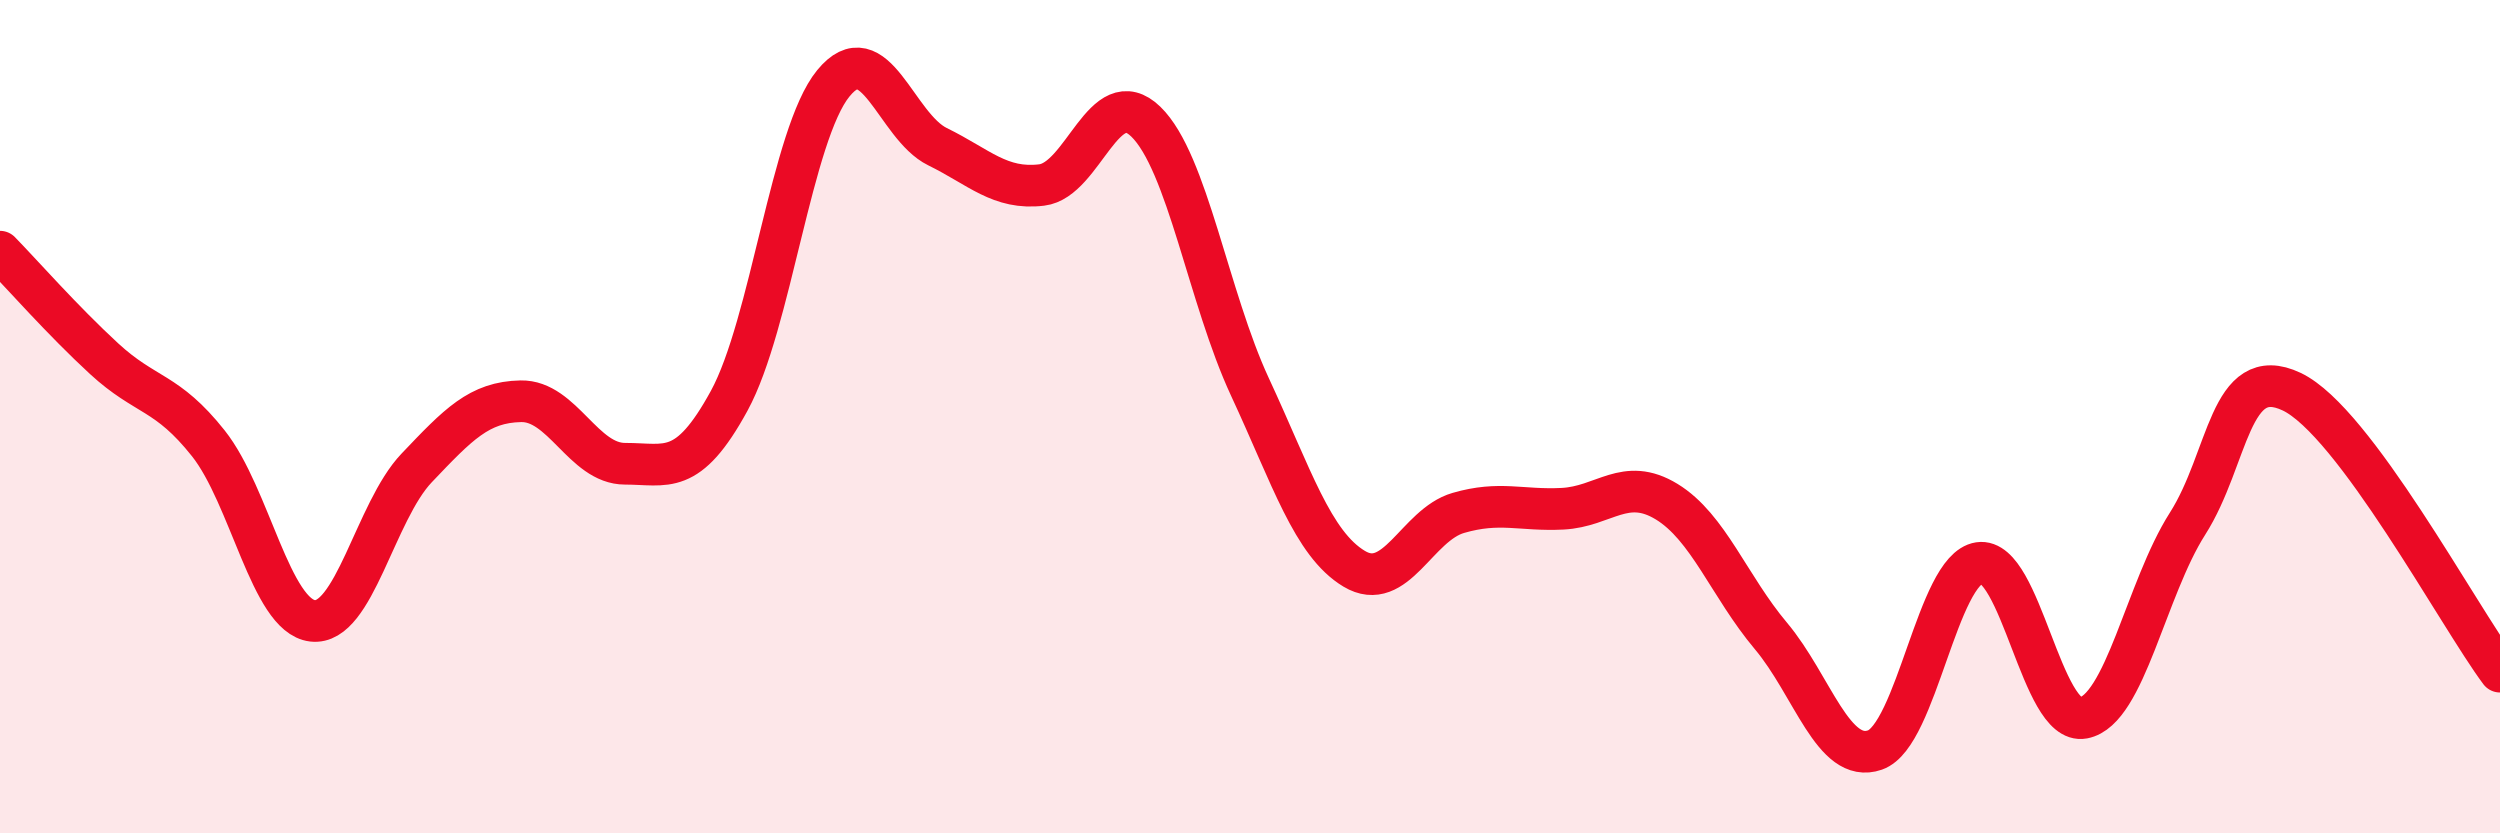
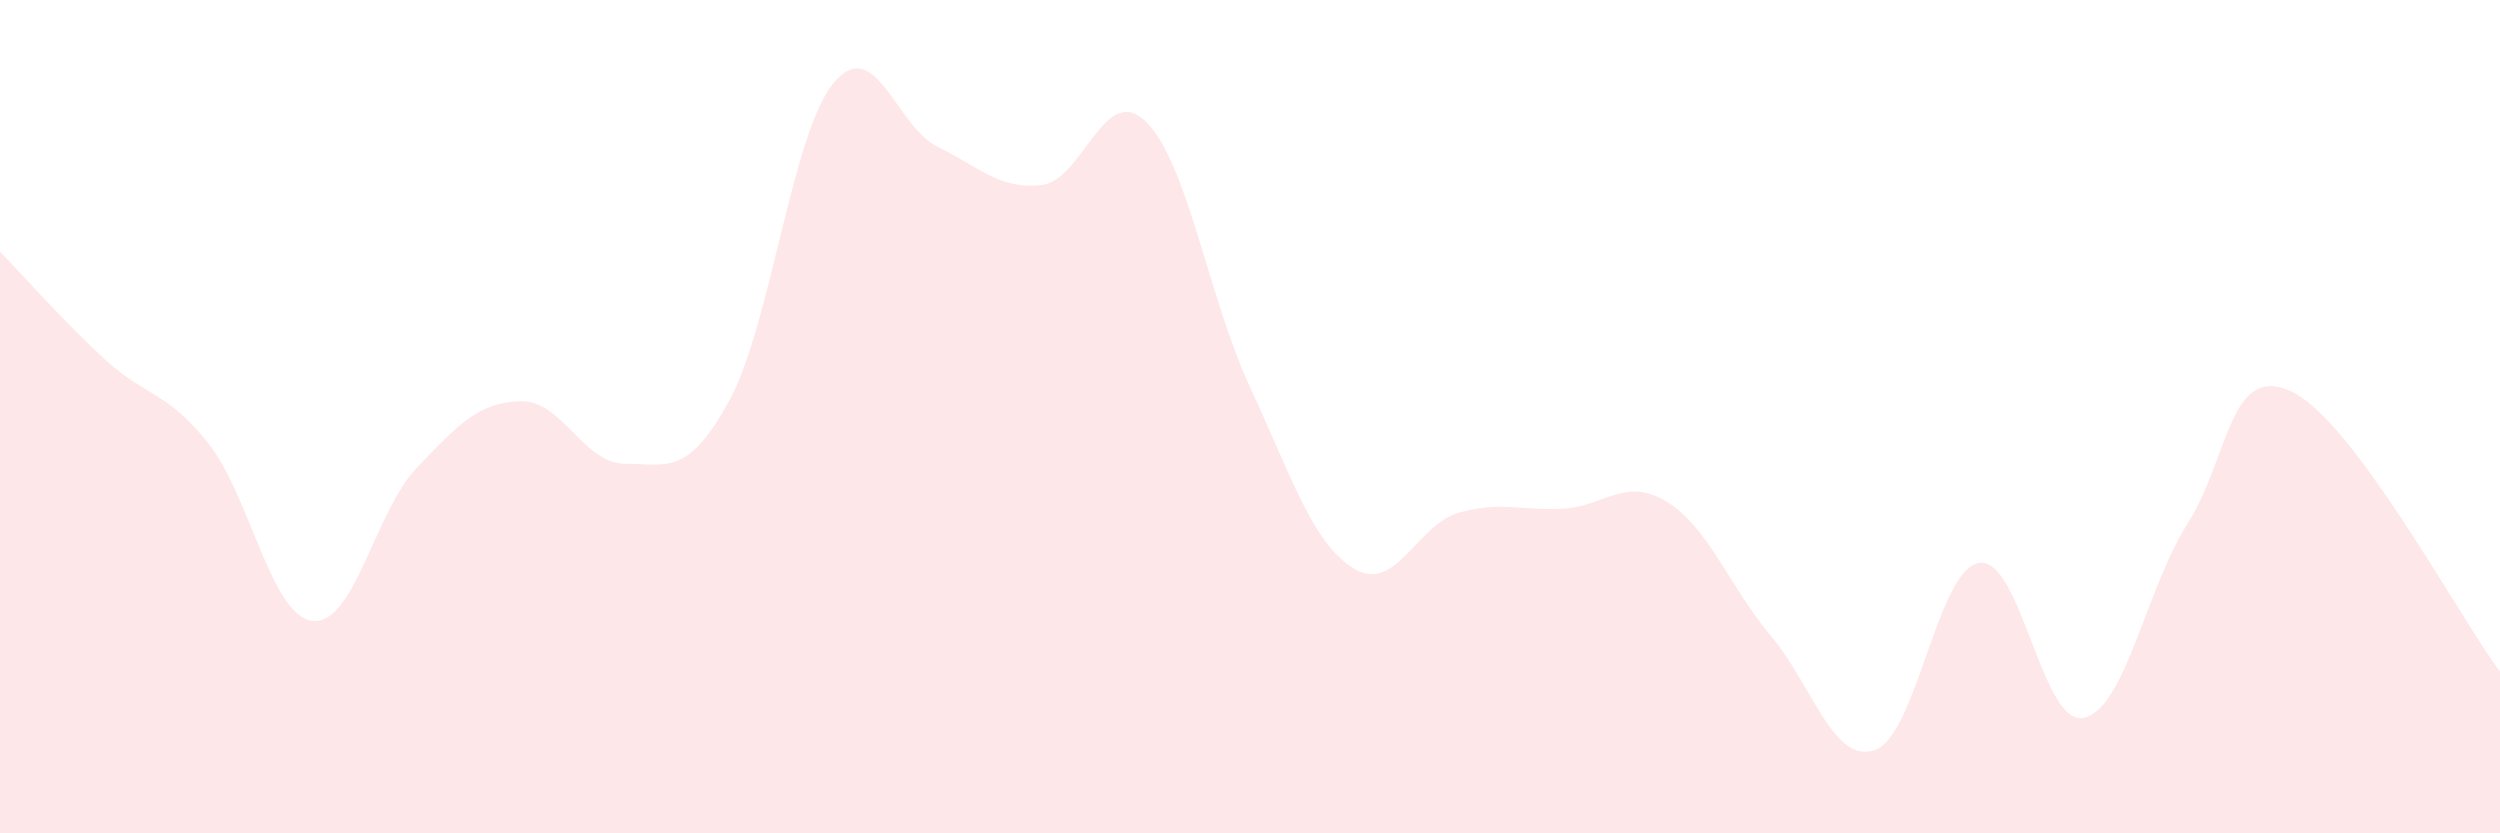
<svg xmlns="http://www.w3.org/2000/svg" width="60" height="20" viewBox="0 0 60 20">
  <path d="M 0,6.04 C 0.5,6.55 1.5,7.69 2.5,8.61 C 3.5,9.53 4,9.38 5,10.64 C 6,11.9 6.5,14.78 7.5,14.9 C 8.5,15.02 9,12.28 10,11.23 C 11,10.18 11.5,9.65 12.5,9.63 C 13.5,9.61 14,11.13 15,11.13 C 16,11.13 16.5,11.45 17.5,9.62 C 18.5,7.79 19,3.22 20,2 C 21,0.78 21.5,3.03 22.5,3.52 C 23.5,4.01 24,4.56 25,4.44 C 26,4.32 26.5,1.95 27.5,2.92 C 28.5,3.89 29,7.14 30,9.29 C 31,11.44 31.5,13.05 32.5,13.65 C 33.5,14.25 34,12.6 35,12.31 C 36,12.02 36.5,12.26 37.5,12.21 C 38.5,12.16 39,11.43 40,12.04 C 41,12.65 41.5,14.07 42.5,15.26 C 43.5,16.45 44,18.35 45,18 C 46,17.65 46.5,13.66 47.5,13.51 C 48.5,13.36 49,17.42 50,17.23 C 51,17.04 51.5,14.14 52.5,12.57 C 53.5,11 53.5,8.69 55,9.4 C 56.5,10.11 59,14.78 60,16.12L60 20L0 20Z" fill="#EB0A25" opacity="0.1" stroke-linecap="round" stroke-linejoin="round" />
-   <path d="M 0,6.04 C 0.5,6.55 1.5,7.69 2.5,8.61 C 3.5,9.53 4,9.38 5,10.64 C 6,11.9 6.5,14.78 7.5,14.9 C 8.5,15.02 9,12.28 10,11.23 C 11,10.18 11.5,9.65 12.5,9.63 C 13.5,9.61 14,11.13 15,11.13 C 16,11.13 16.5,11.45 17.5,9.62 C 18.5,7.79 19,3.22 20,2 C 21,0.78 21.5,3.03 22.5,3.52 C 23.5,4.01 24,4.56 25,4.44 C 26,4.32 26.5,1.95 27.5,2.92 C 28.5,3.89 29,7.14 30,9.29 C 31,11.44 31.5,13.05 32.5,13.65 C 33.5,14.25 34,12.6 35,12.31 C 36,12.02 36.5,12.26 37.5,12.21 C 38.5,12.16 39,11.43 40,12.04 C 41,12.65 41.5,14.07 42.5,15.26 C 43.5,16.45 44,18.35 45,18 C 46,17.65 46.5,13.66 47.5,13.51 C 48.5,13.36 49,17.42 50,17.23 C 51,17.04 51.5,14.14 52.5,12.57 C 53.5,11 53.5,8.69 55,9.4 C 56.5,10.11 59,14.78 60,16.12" stroke="#EB0A25" stroke-width="1" fill="none" stroke-linecap="round" stroke-linejoin="round" />
</svg>